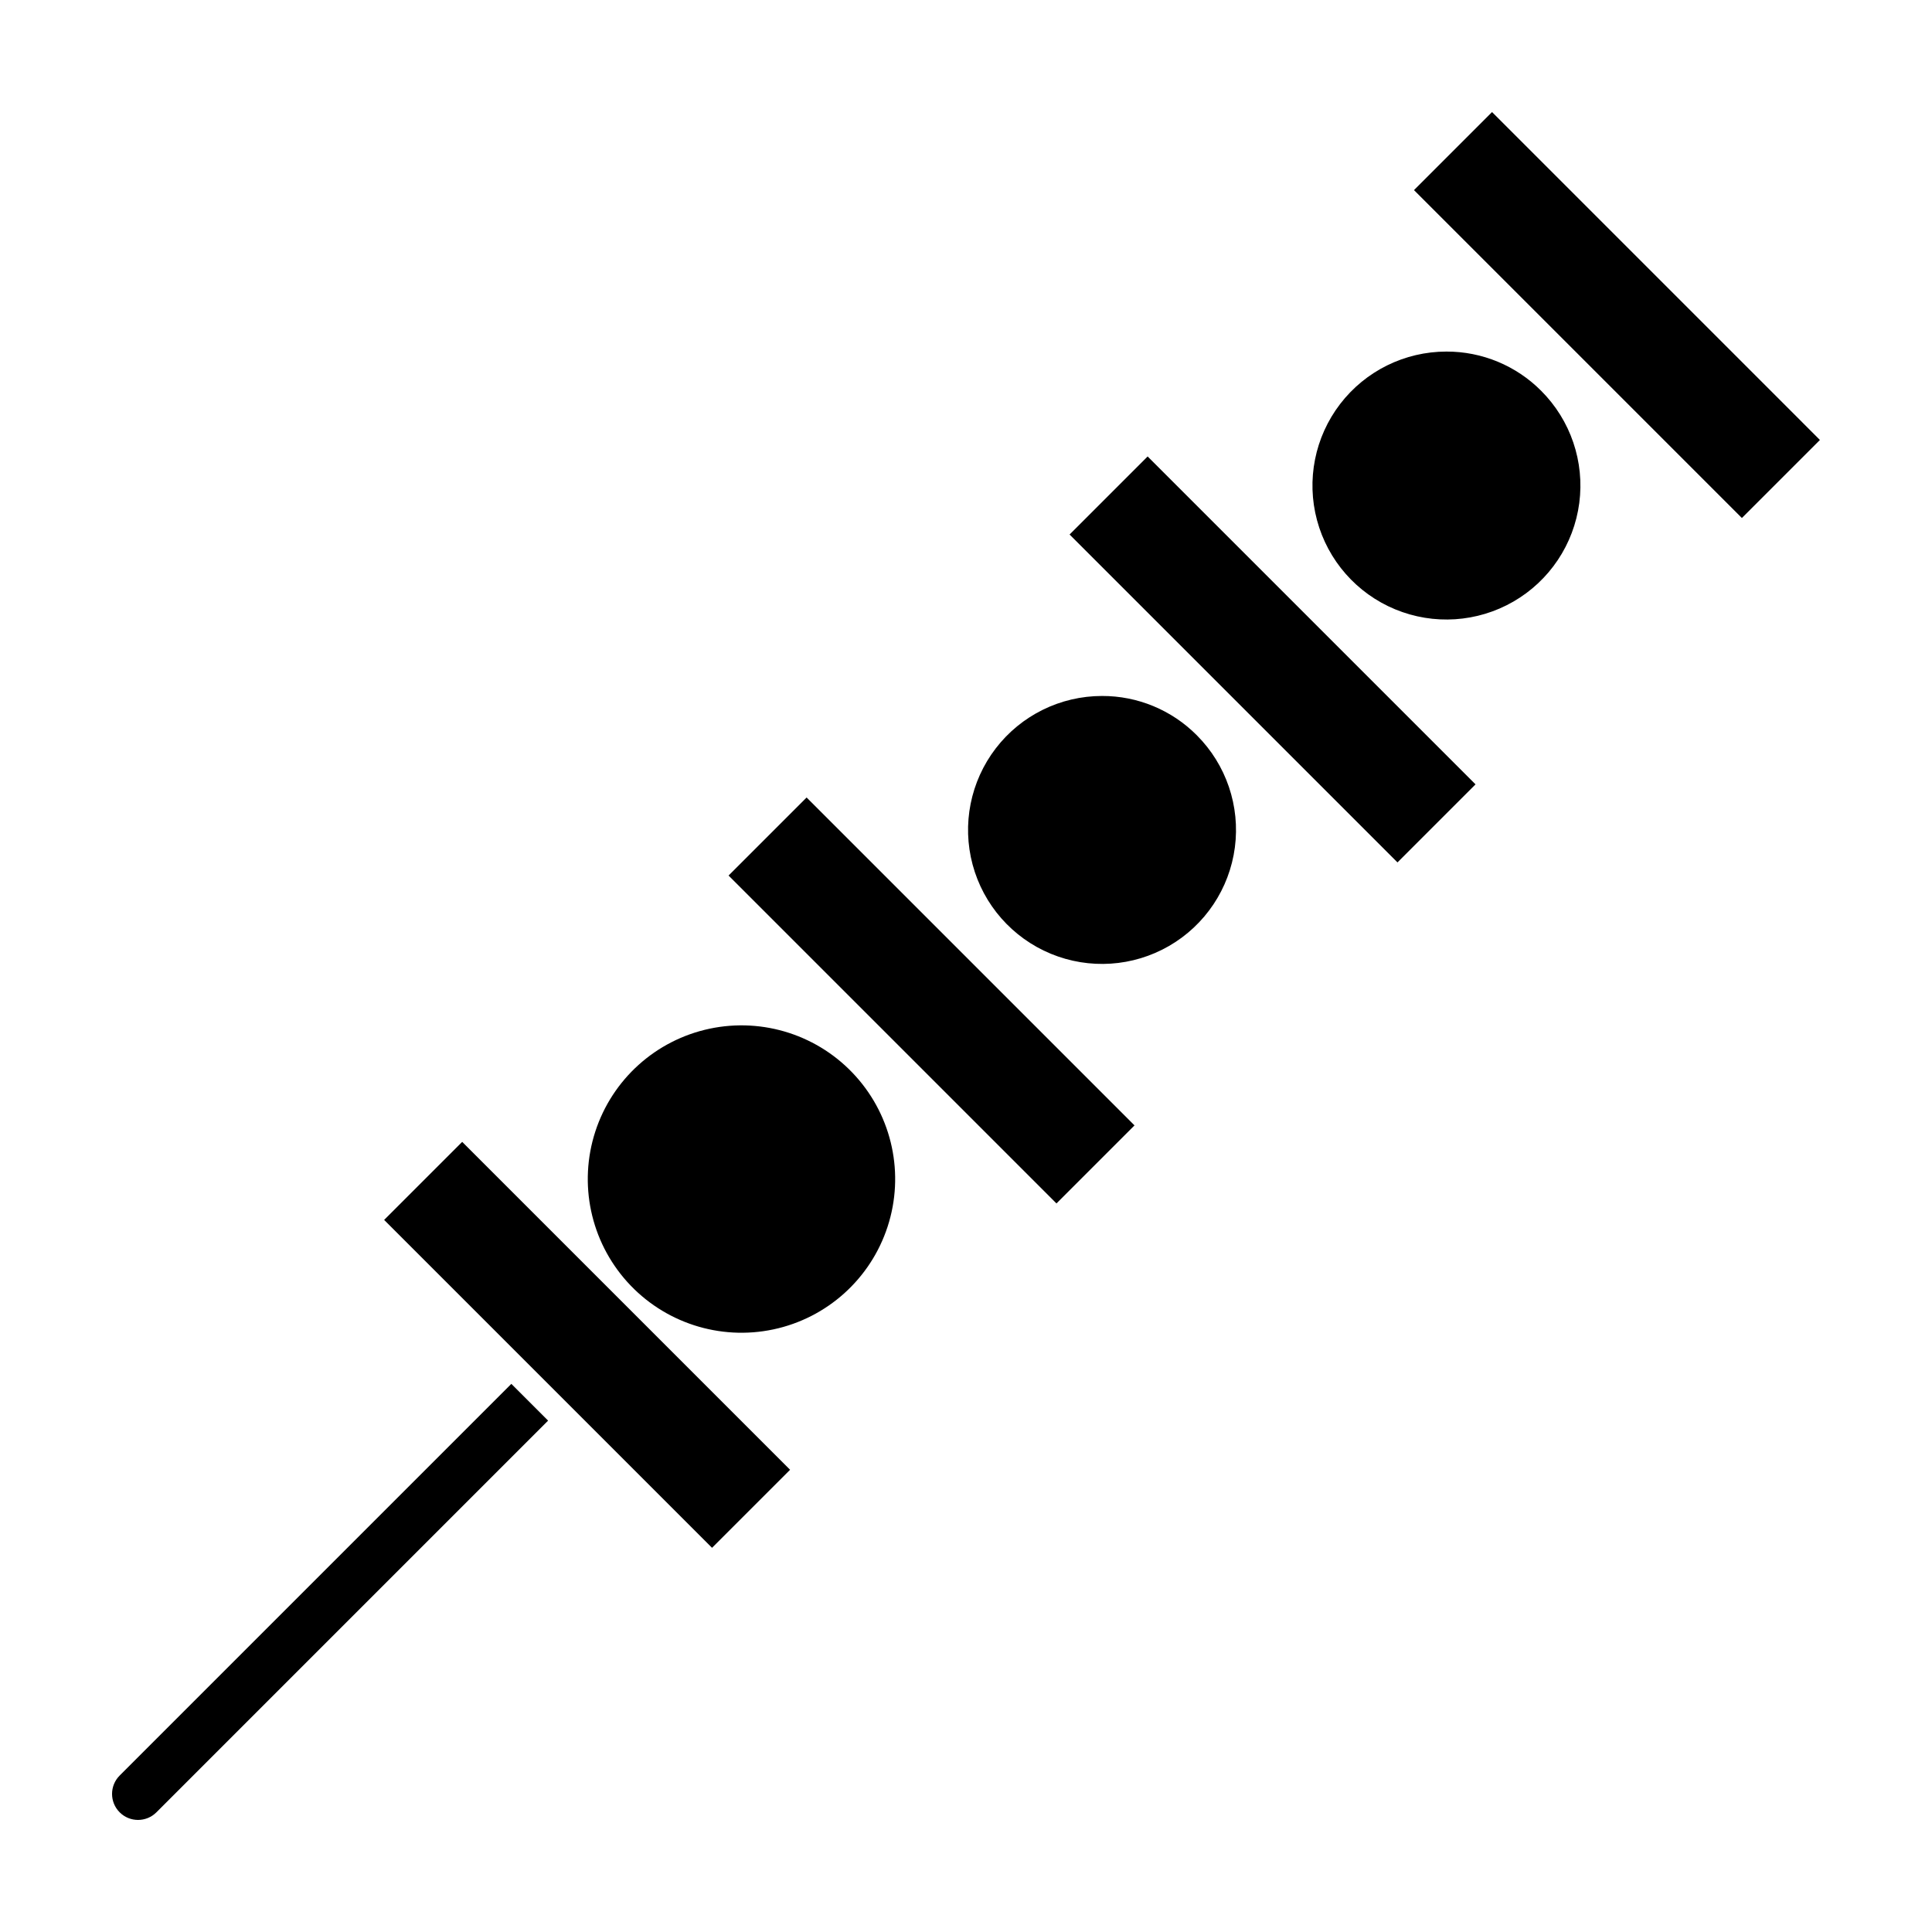
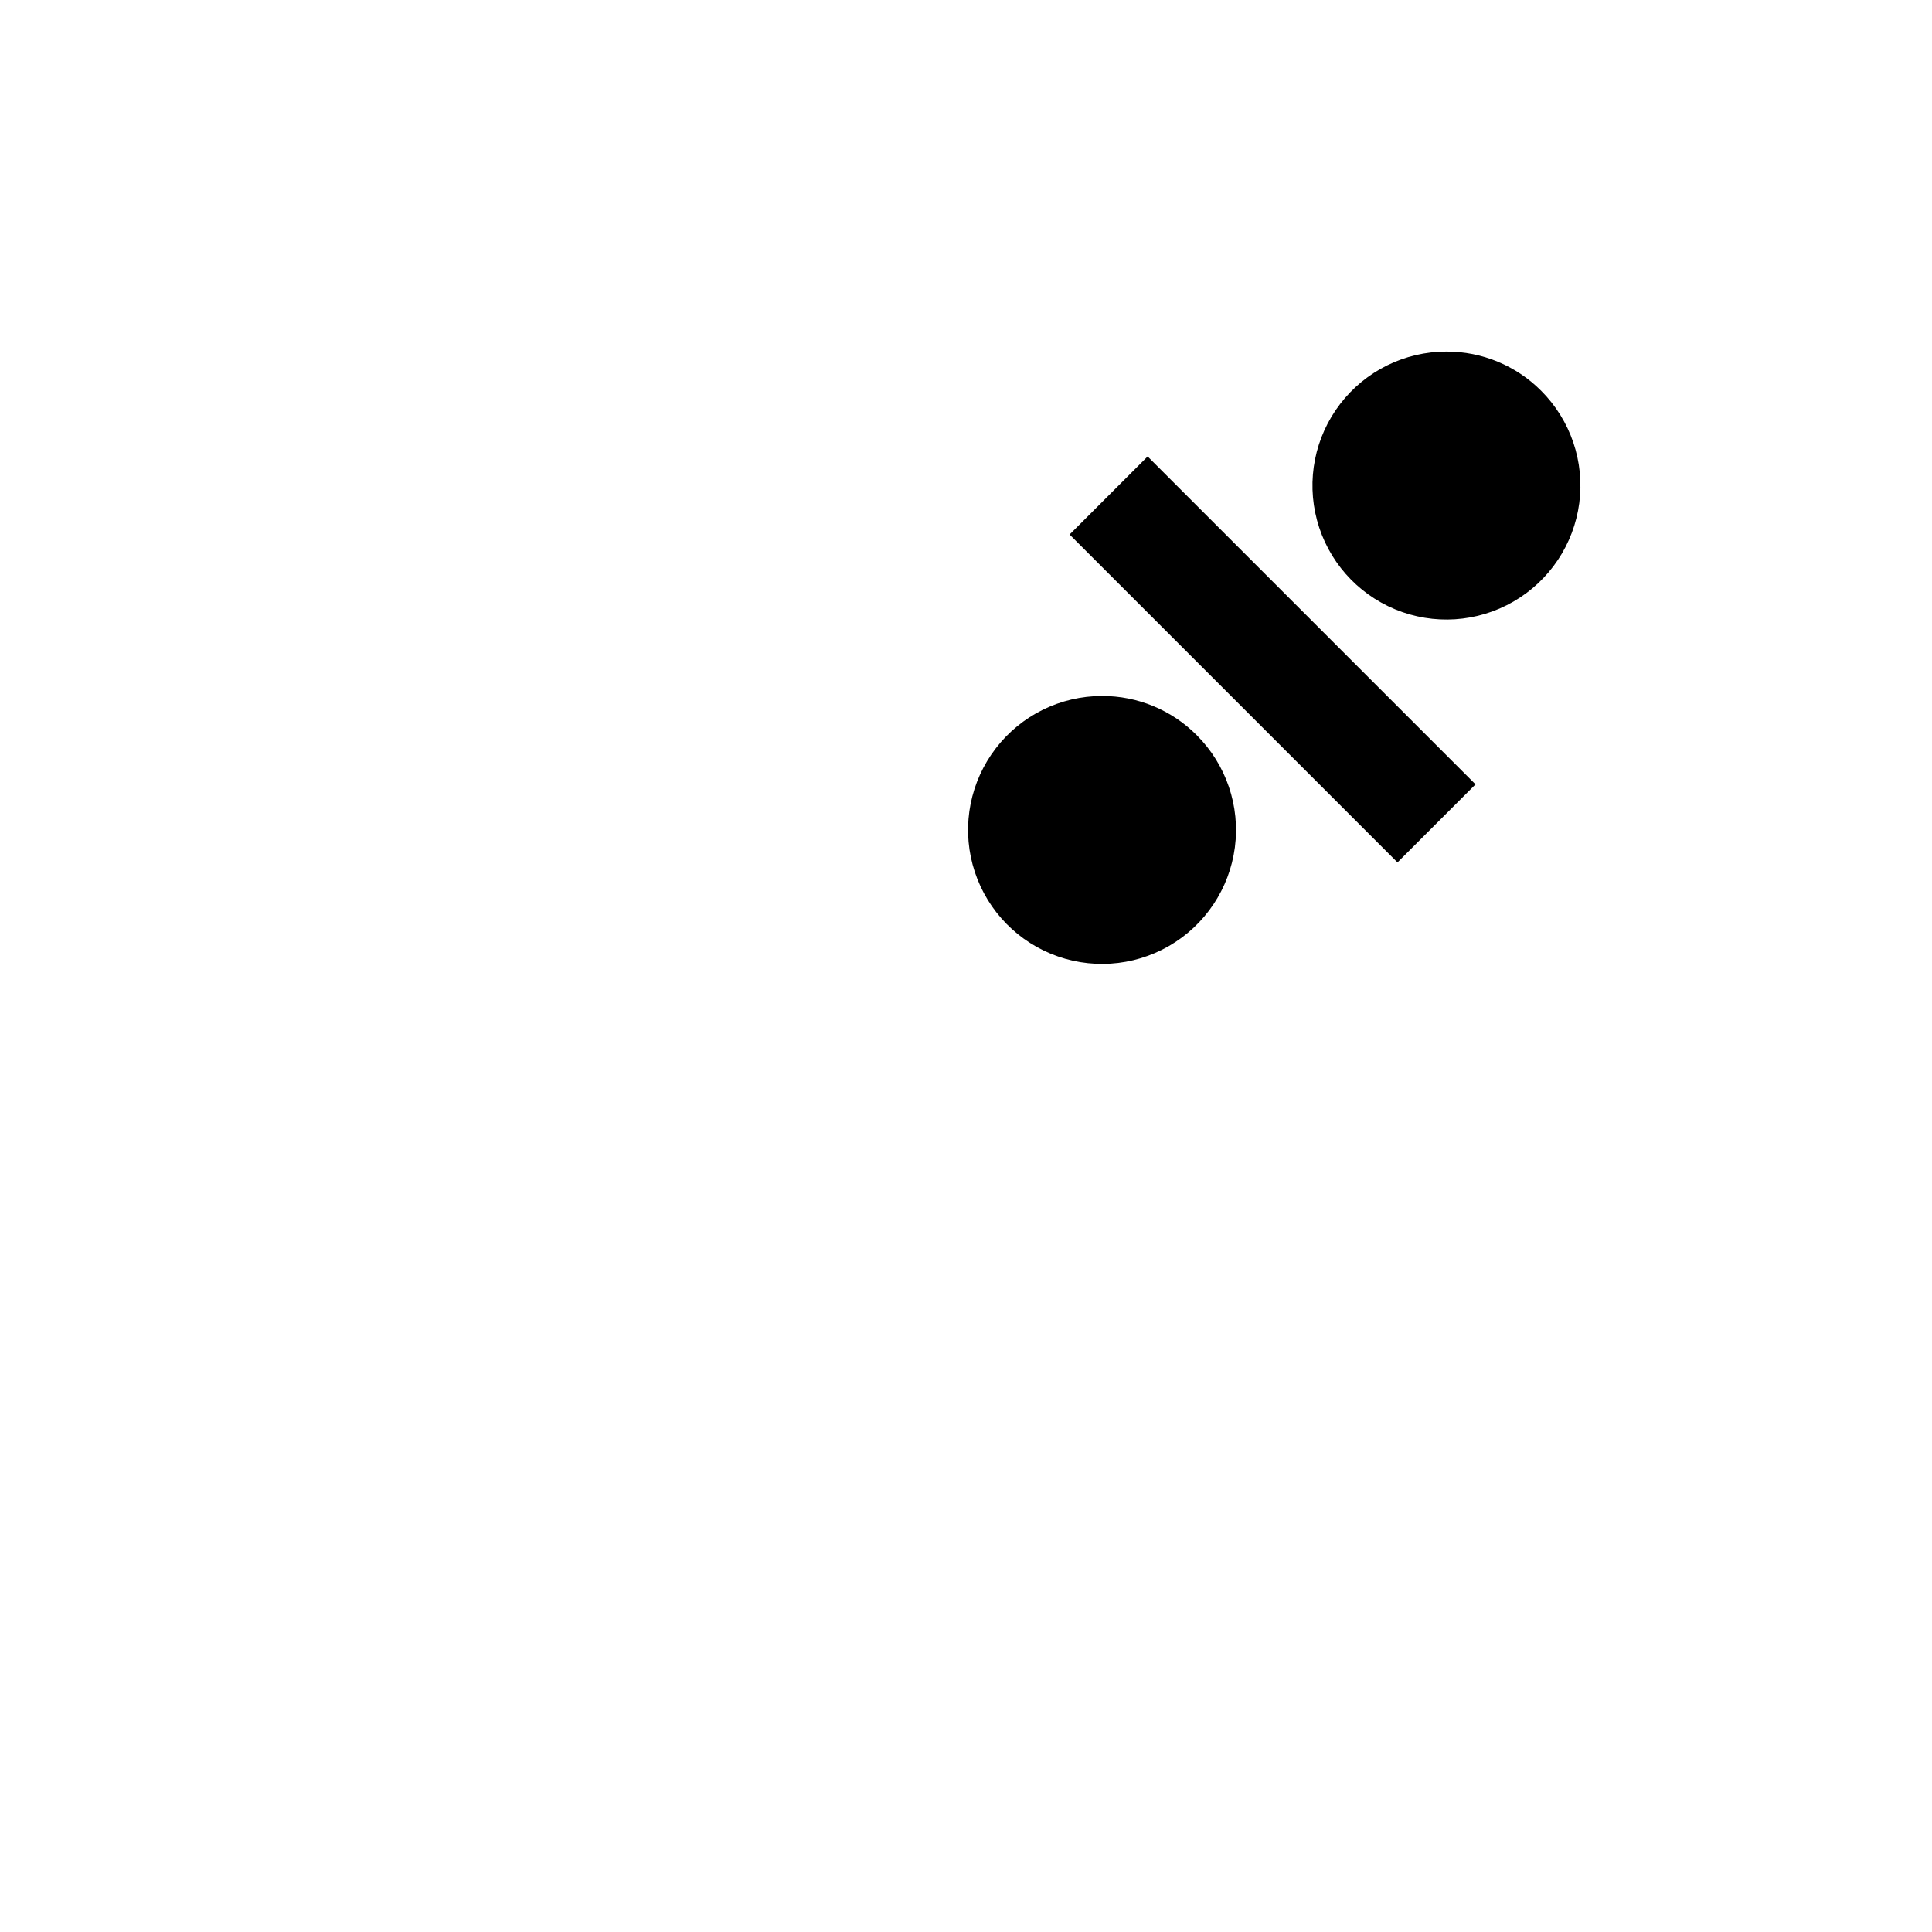
<svg xmlns="http://www.w3.org/2000/svg" fill="#000000" width="800px" height="800px" version="1.1" viewBox="144 144 512 512">
  <g>
-     <path d="m370.77 429.21c-9.734-10.816-24.5-15.613-38.734-12.59-14.234 3.023-25.773 13.41-30.27 27.246-4.5 13.84-1.277 29.027 8.457 39.844 9.734 10.812 24.5 15.617 38.734 12.594 14.234-3.019 25.773-13.406 30.273-27.242 4.504-13.84 1.281-29.027-8.453-39.844z" />
-     <path d="m401.21 398.79-0.012-0.008-43.438-43.438-20.684 20.684 86.898 86.898 20.684-20.684-43.441-43.438z" />
-     <path d="m245.8 467.29 86.898 86.898 20.684-20.68-86.898-86.898z" />
    <path d="m527.32 237.17c-11.039 0-21.449 5.133-28.168 13.891s-8.984 20.141-6.129 30.805c2.859 10.66 10.512 19.391 20.711 23.613 10.195 4.223 21.781 3.465 31.34-2.055 9.559-5.519 16.008-15.172 17.449-26.113 1.441-10.945-2.293-21.938-10.098-29.742-6.644-6.68-15.684-10.426-25.105-10.398z" />
-     <path d="m518.72 194.38 43.445 43.441 43.453 43.453 20.68-20.68-86.895-86.898z" />
    <path d="m436.05 328.44c-11.035 0-21.449 5.133-28.168 13.891-6.719 8.758-8.984 20.141-6.129 30.805 2.856 10.66 10.512 19.387 20.707 23.613 10.199 4.223 21.781 3.465 31.344-2.055 9.559-5.519 16.008-15.172 17.449-26.113 1.438-10.945-2.293-21.938-10.098-29.742-6.644-6.68-15.684-10.426-25.105-10.398z" />
    <path d="m427.45 285.65 20.684-20.684 86.898 86.898-20.684 20.684z" />
-     <path d="m175.71 614.54c-2.688 2.691-2.688 7.051 0 9.742 2.691 2.691 7.051 2.691 9.742 0l103.8-103.8-9.742-9.742z" />
  </g>
</svg>